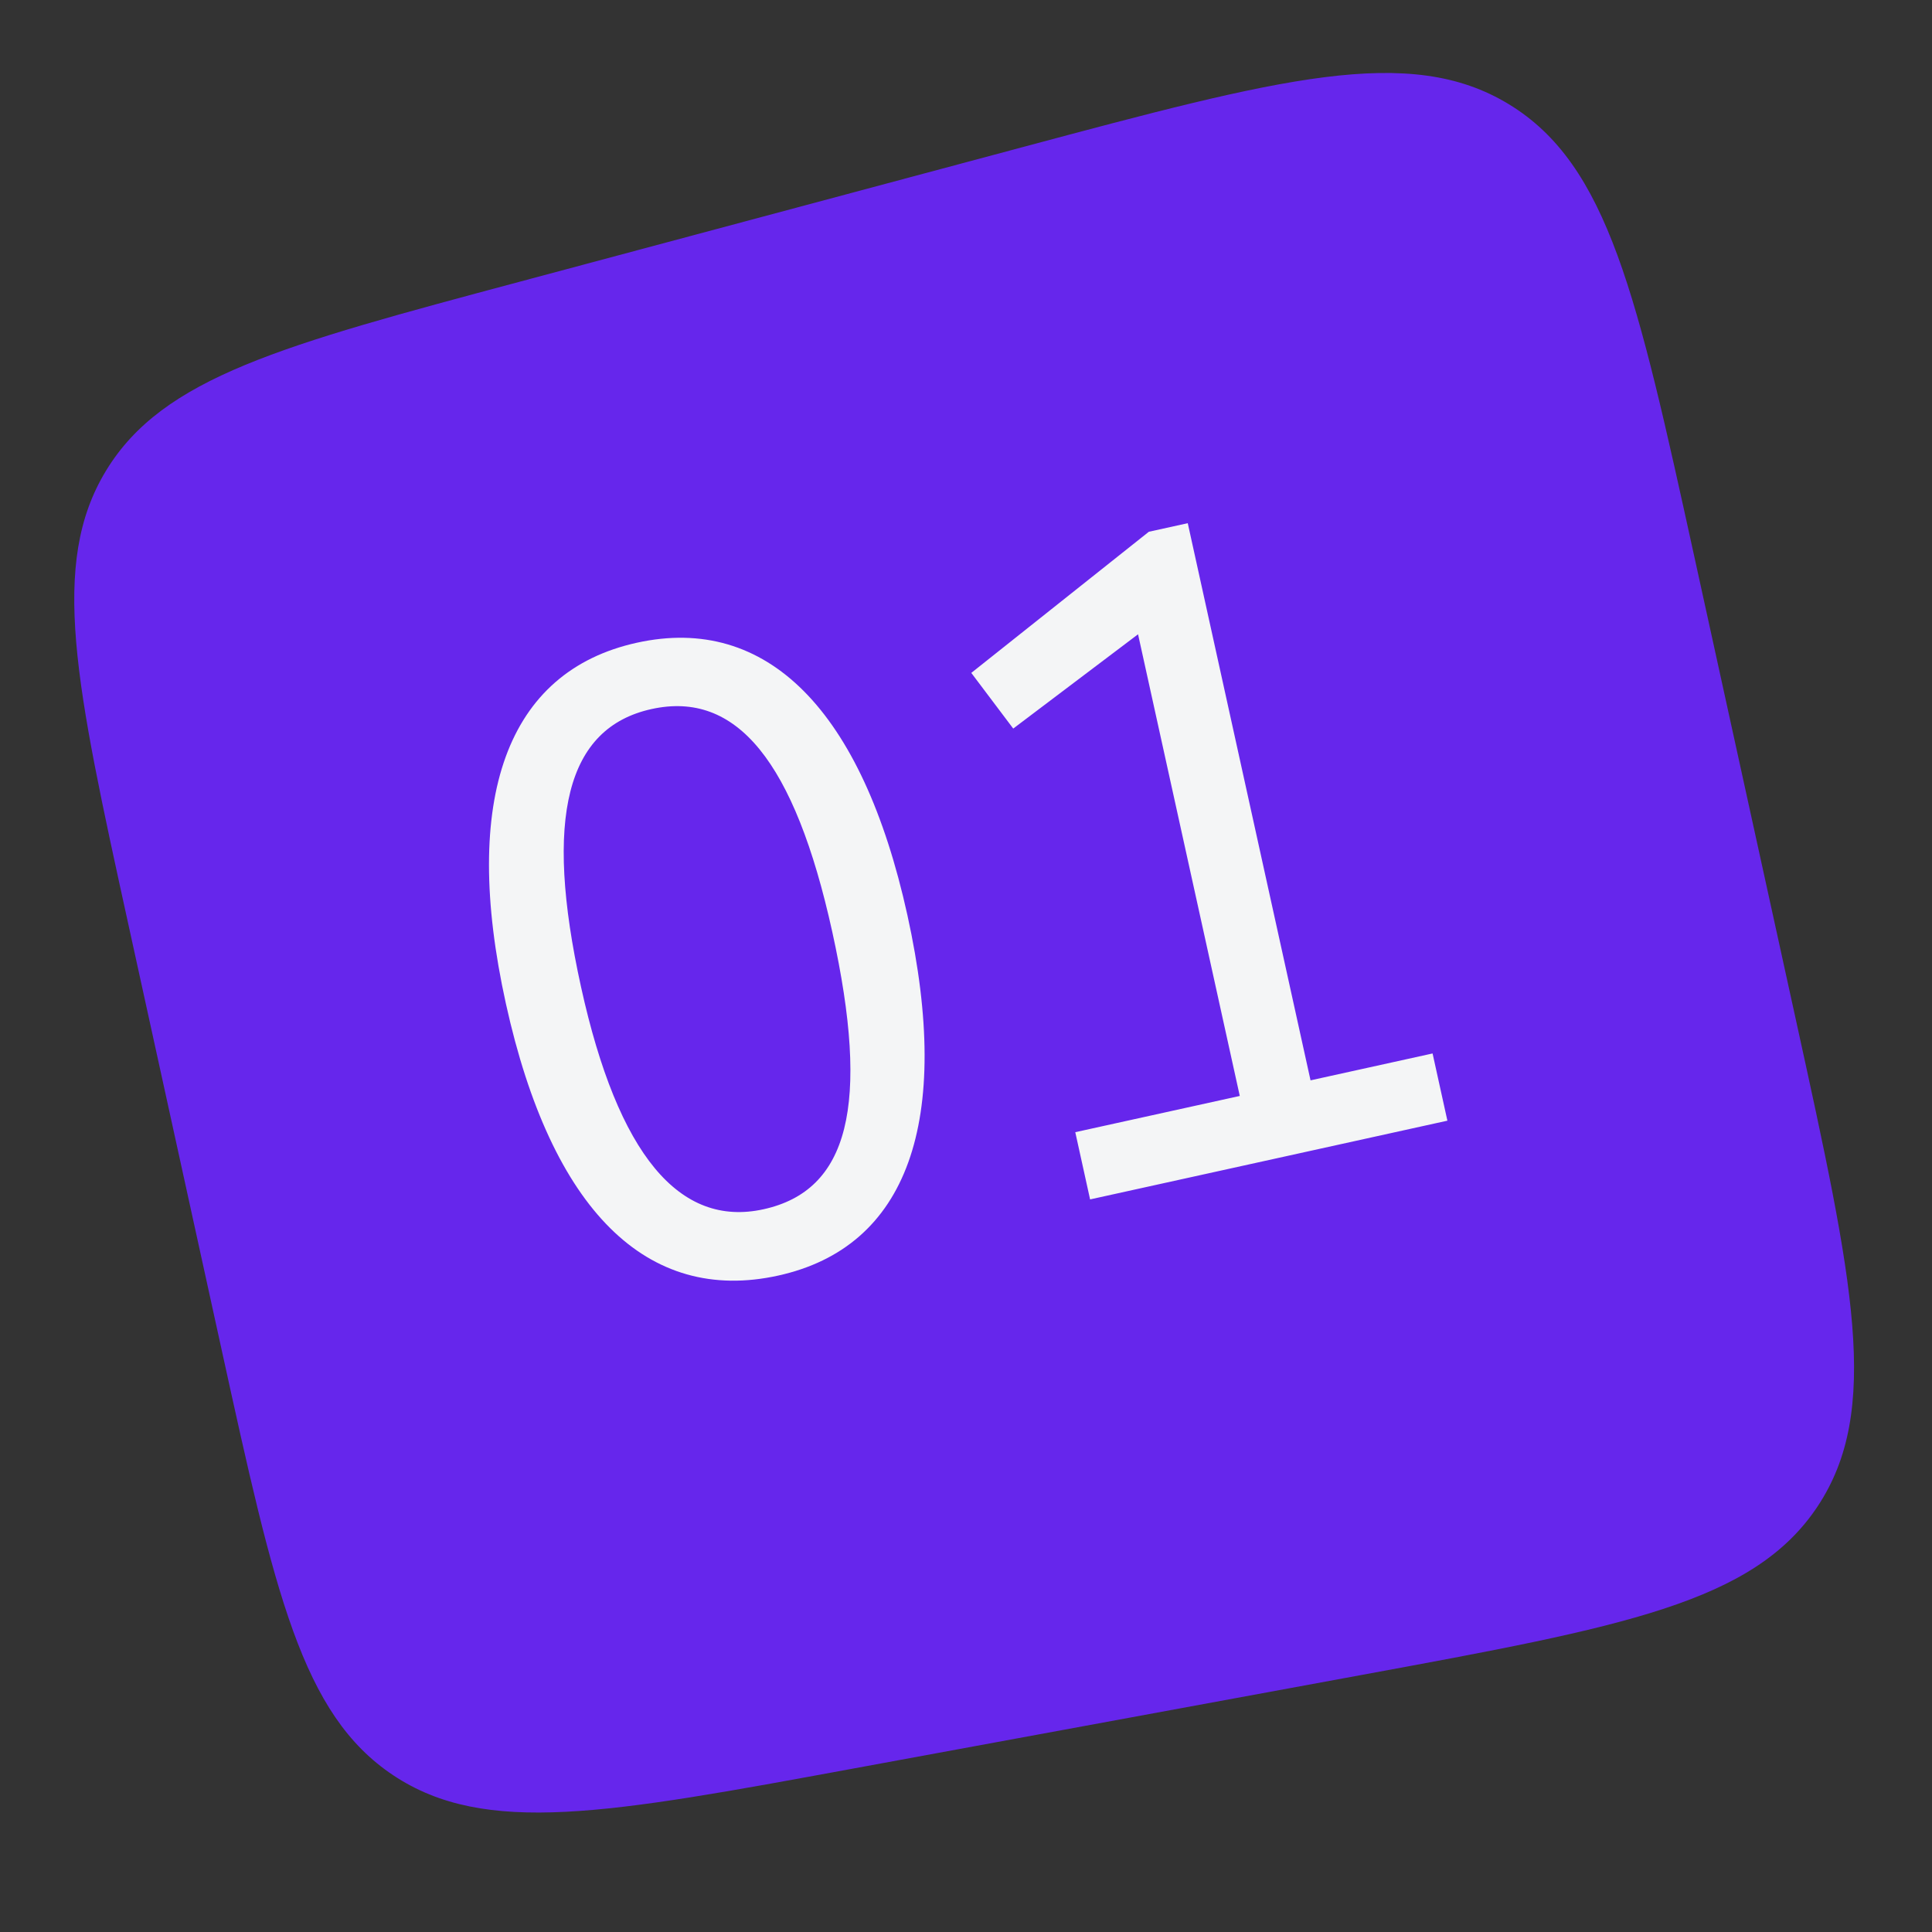
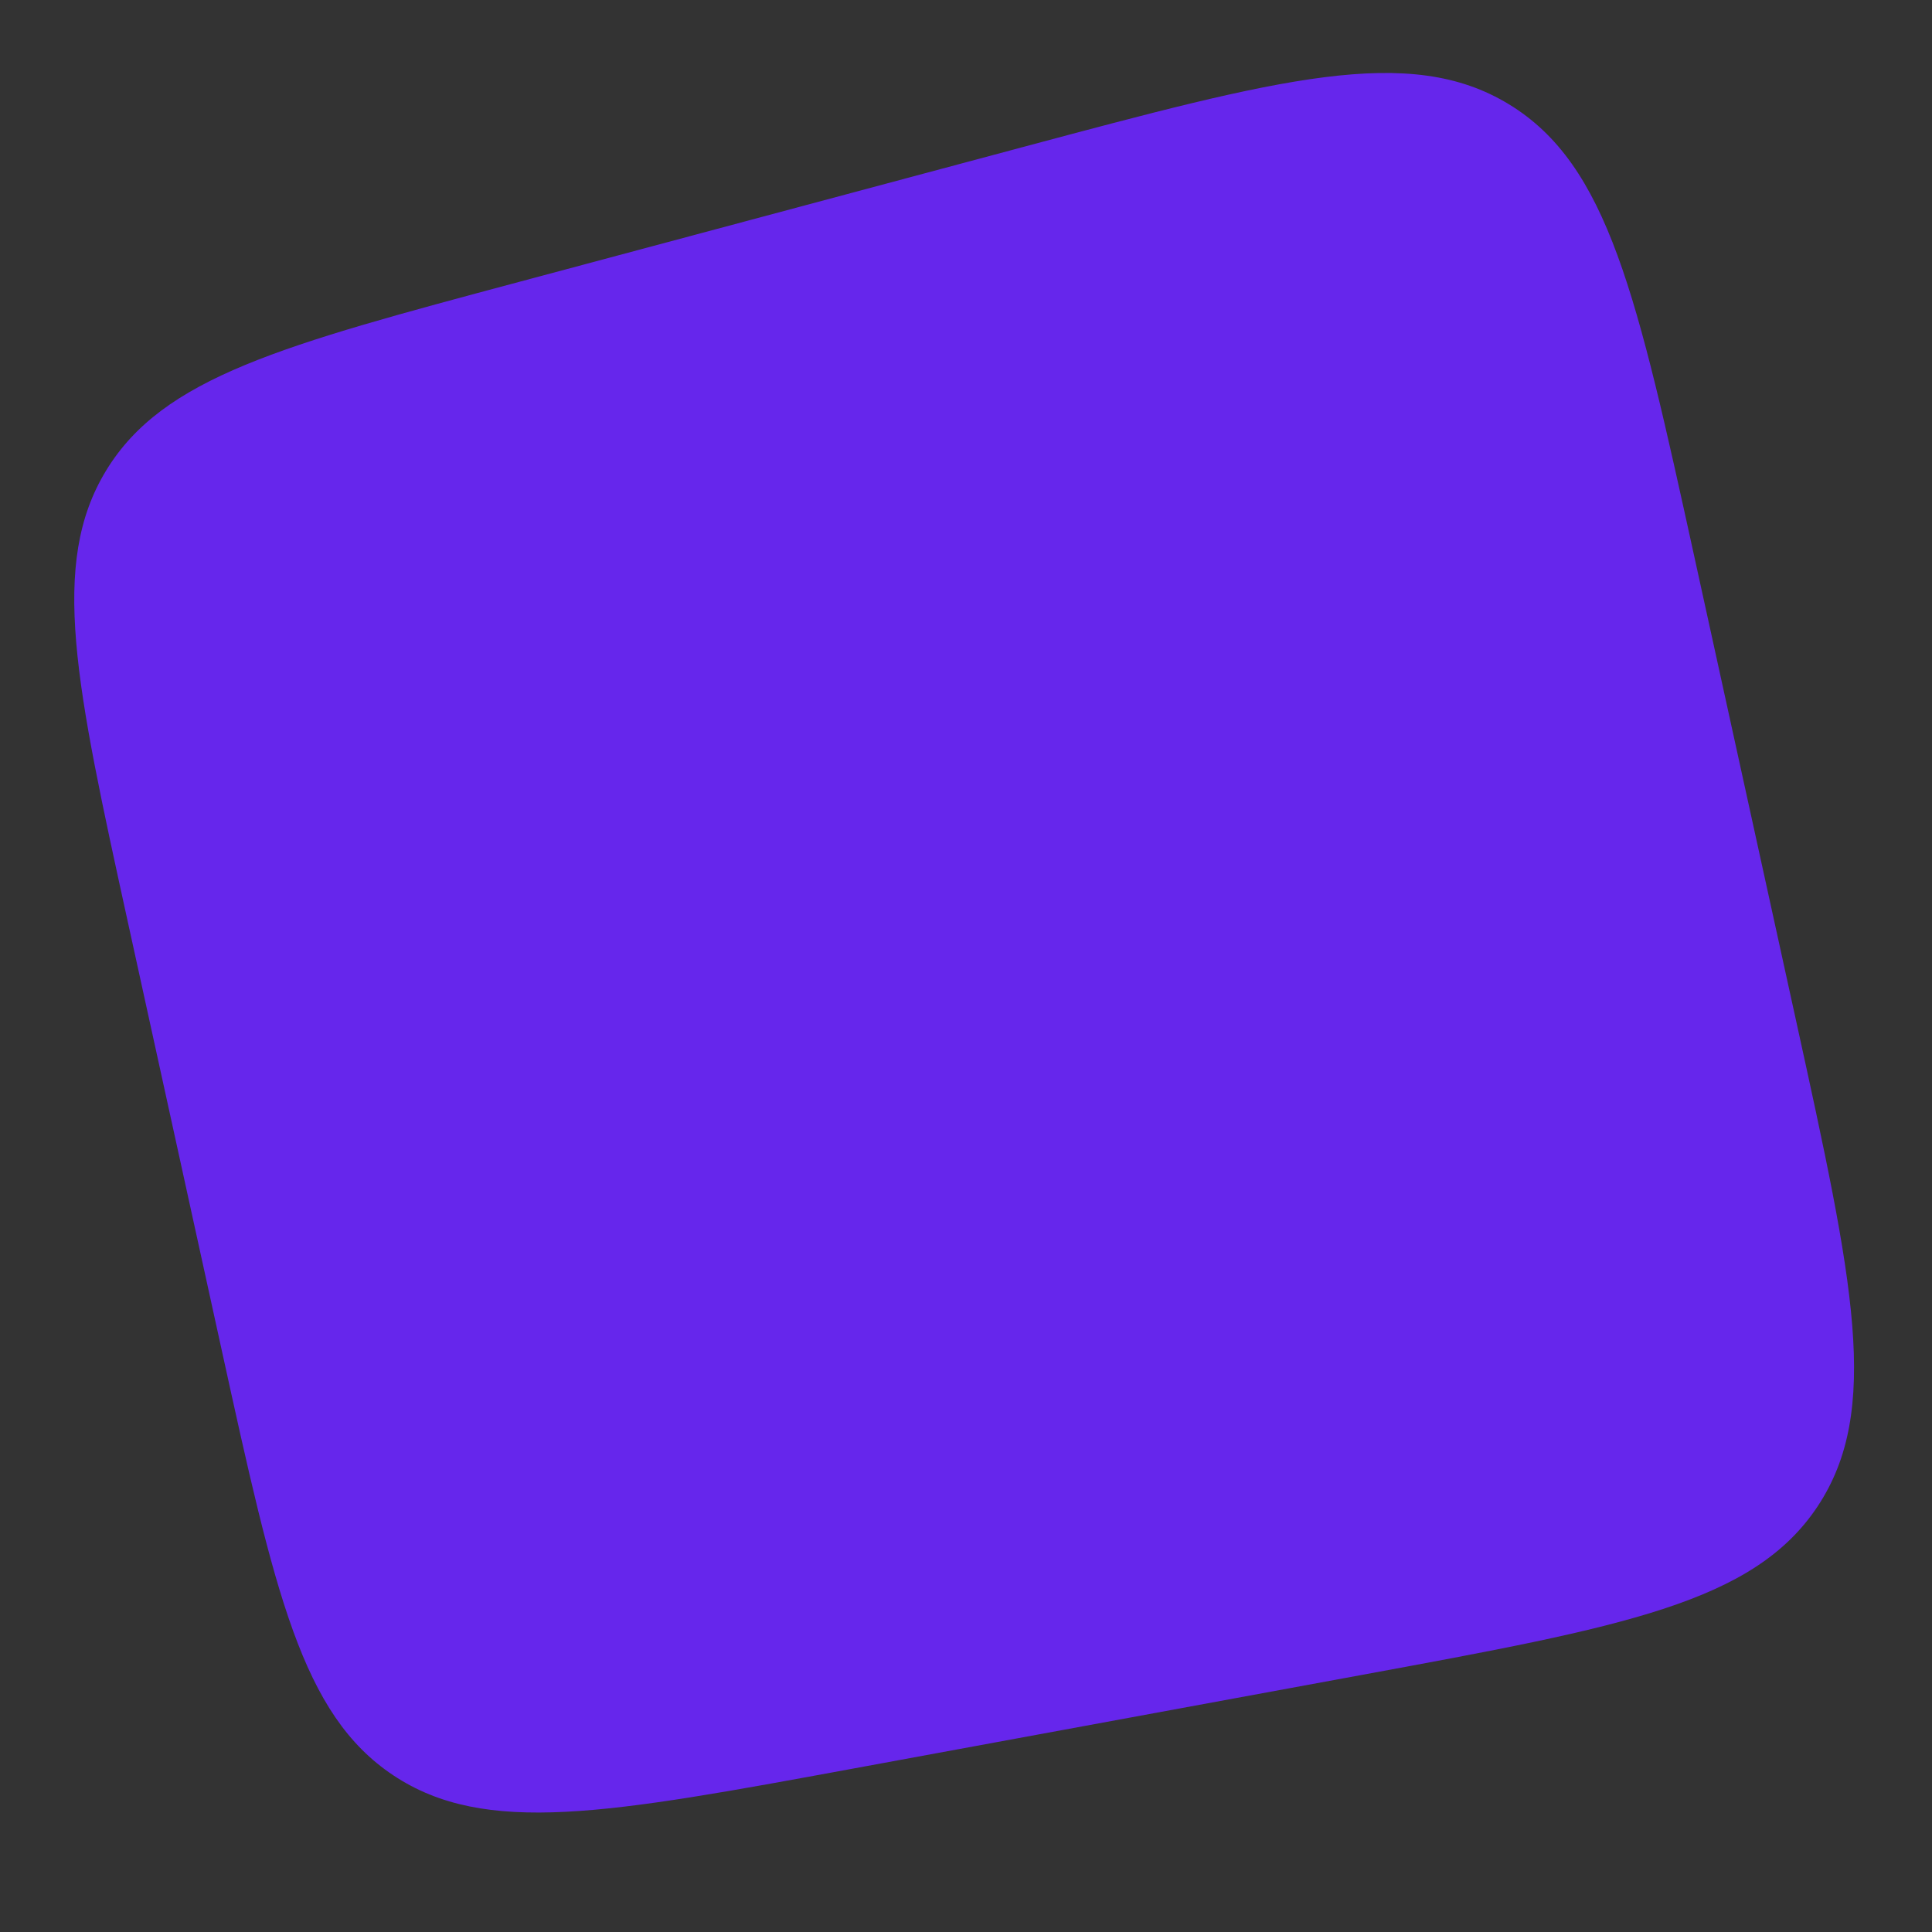
<svg xmlns="http://www.w3.org/2000/svg" width="96" height="96" viewBox="0 0 96 96" fill="none">
  <rect x="0" y="0" width="96" height="96" fill="#333333" stroke="none" />
  <path d="M6.384 45.958C3.762 33.998 2.451 28.018 5.273 23.381C8.096 18.743 14.009 17.16 25.837 13.995L50.741 7.33C63.599 3.889 70.027 2.168 74.974 5.179C79.921 8.19 81.346 14.69 84.197 27.691L89.26 50.782C92.08 63.643 93.49 70.073 90.312 74.857C87.133 79.641 80.659 80.833 67.71 83.218L42.368 87.884C30.194 90.126 24.108 91.247 19.547 88.217C14.986 85.187 13.661 79.141 11.009 67.05L6.384 45.958Z" fill="#6626EC" />
-   <path d="M38.667 63.383C32.163 64.816 27.403 60.151 25.137 49.868C22.89 39.672 25.185 33.361 31.645 31.937C38.105 30.513 42.841 35.276 45.088 45.471C47.354 55.754 45.083 61.969 38.667 63.383ZM37.941 60.087C42.16 59.157 43.26 54.952 41.353 46.294C39.483 37.813 36.59 34.303 32.372 35.233C28.153 36.163 27.013 40.607 28.872 49.045C30.712 57.394 33.766 61.007 37.941 60.087ZM54.166 59.598L53.43 56.258L61.604 54.457L56.549 31.517L50.347 36.202L48.263 33.436L57.085 26.423L59.019 25.997L65.12 53.682L71.184 52.346L71.92 55.686L54.166 59.598Z" fill="#F4F5F6" />
</svg>